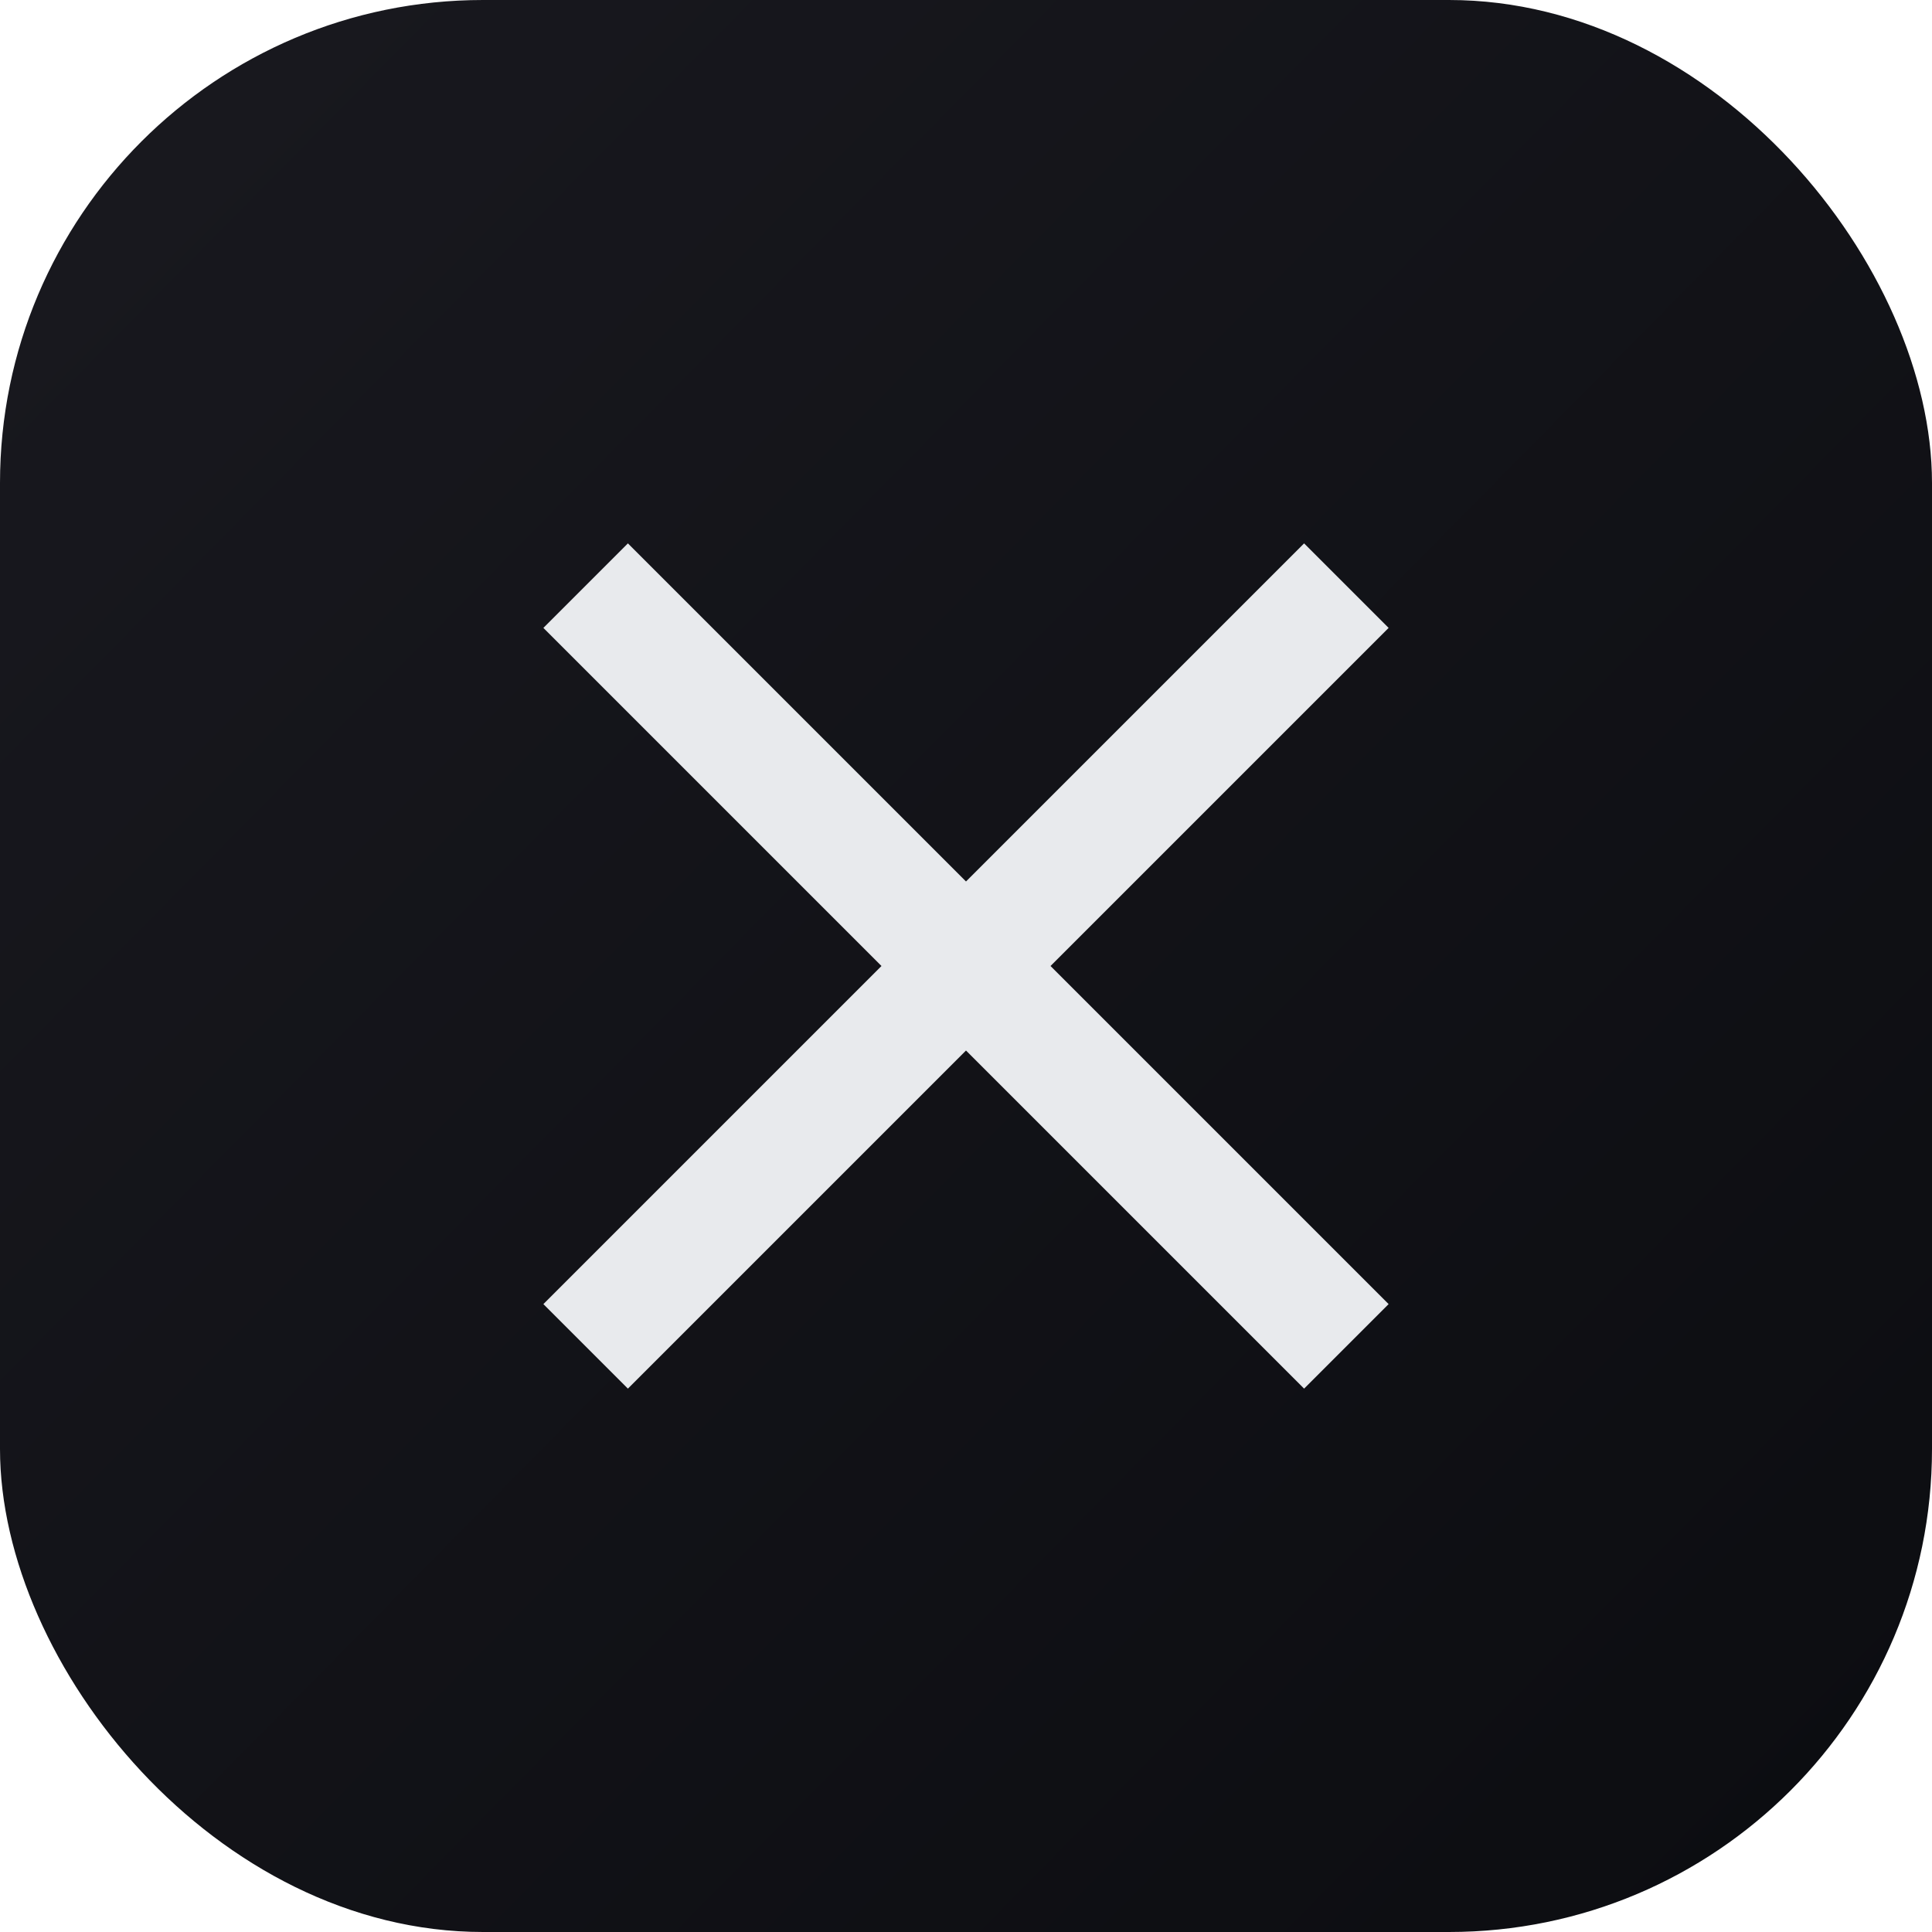
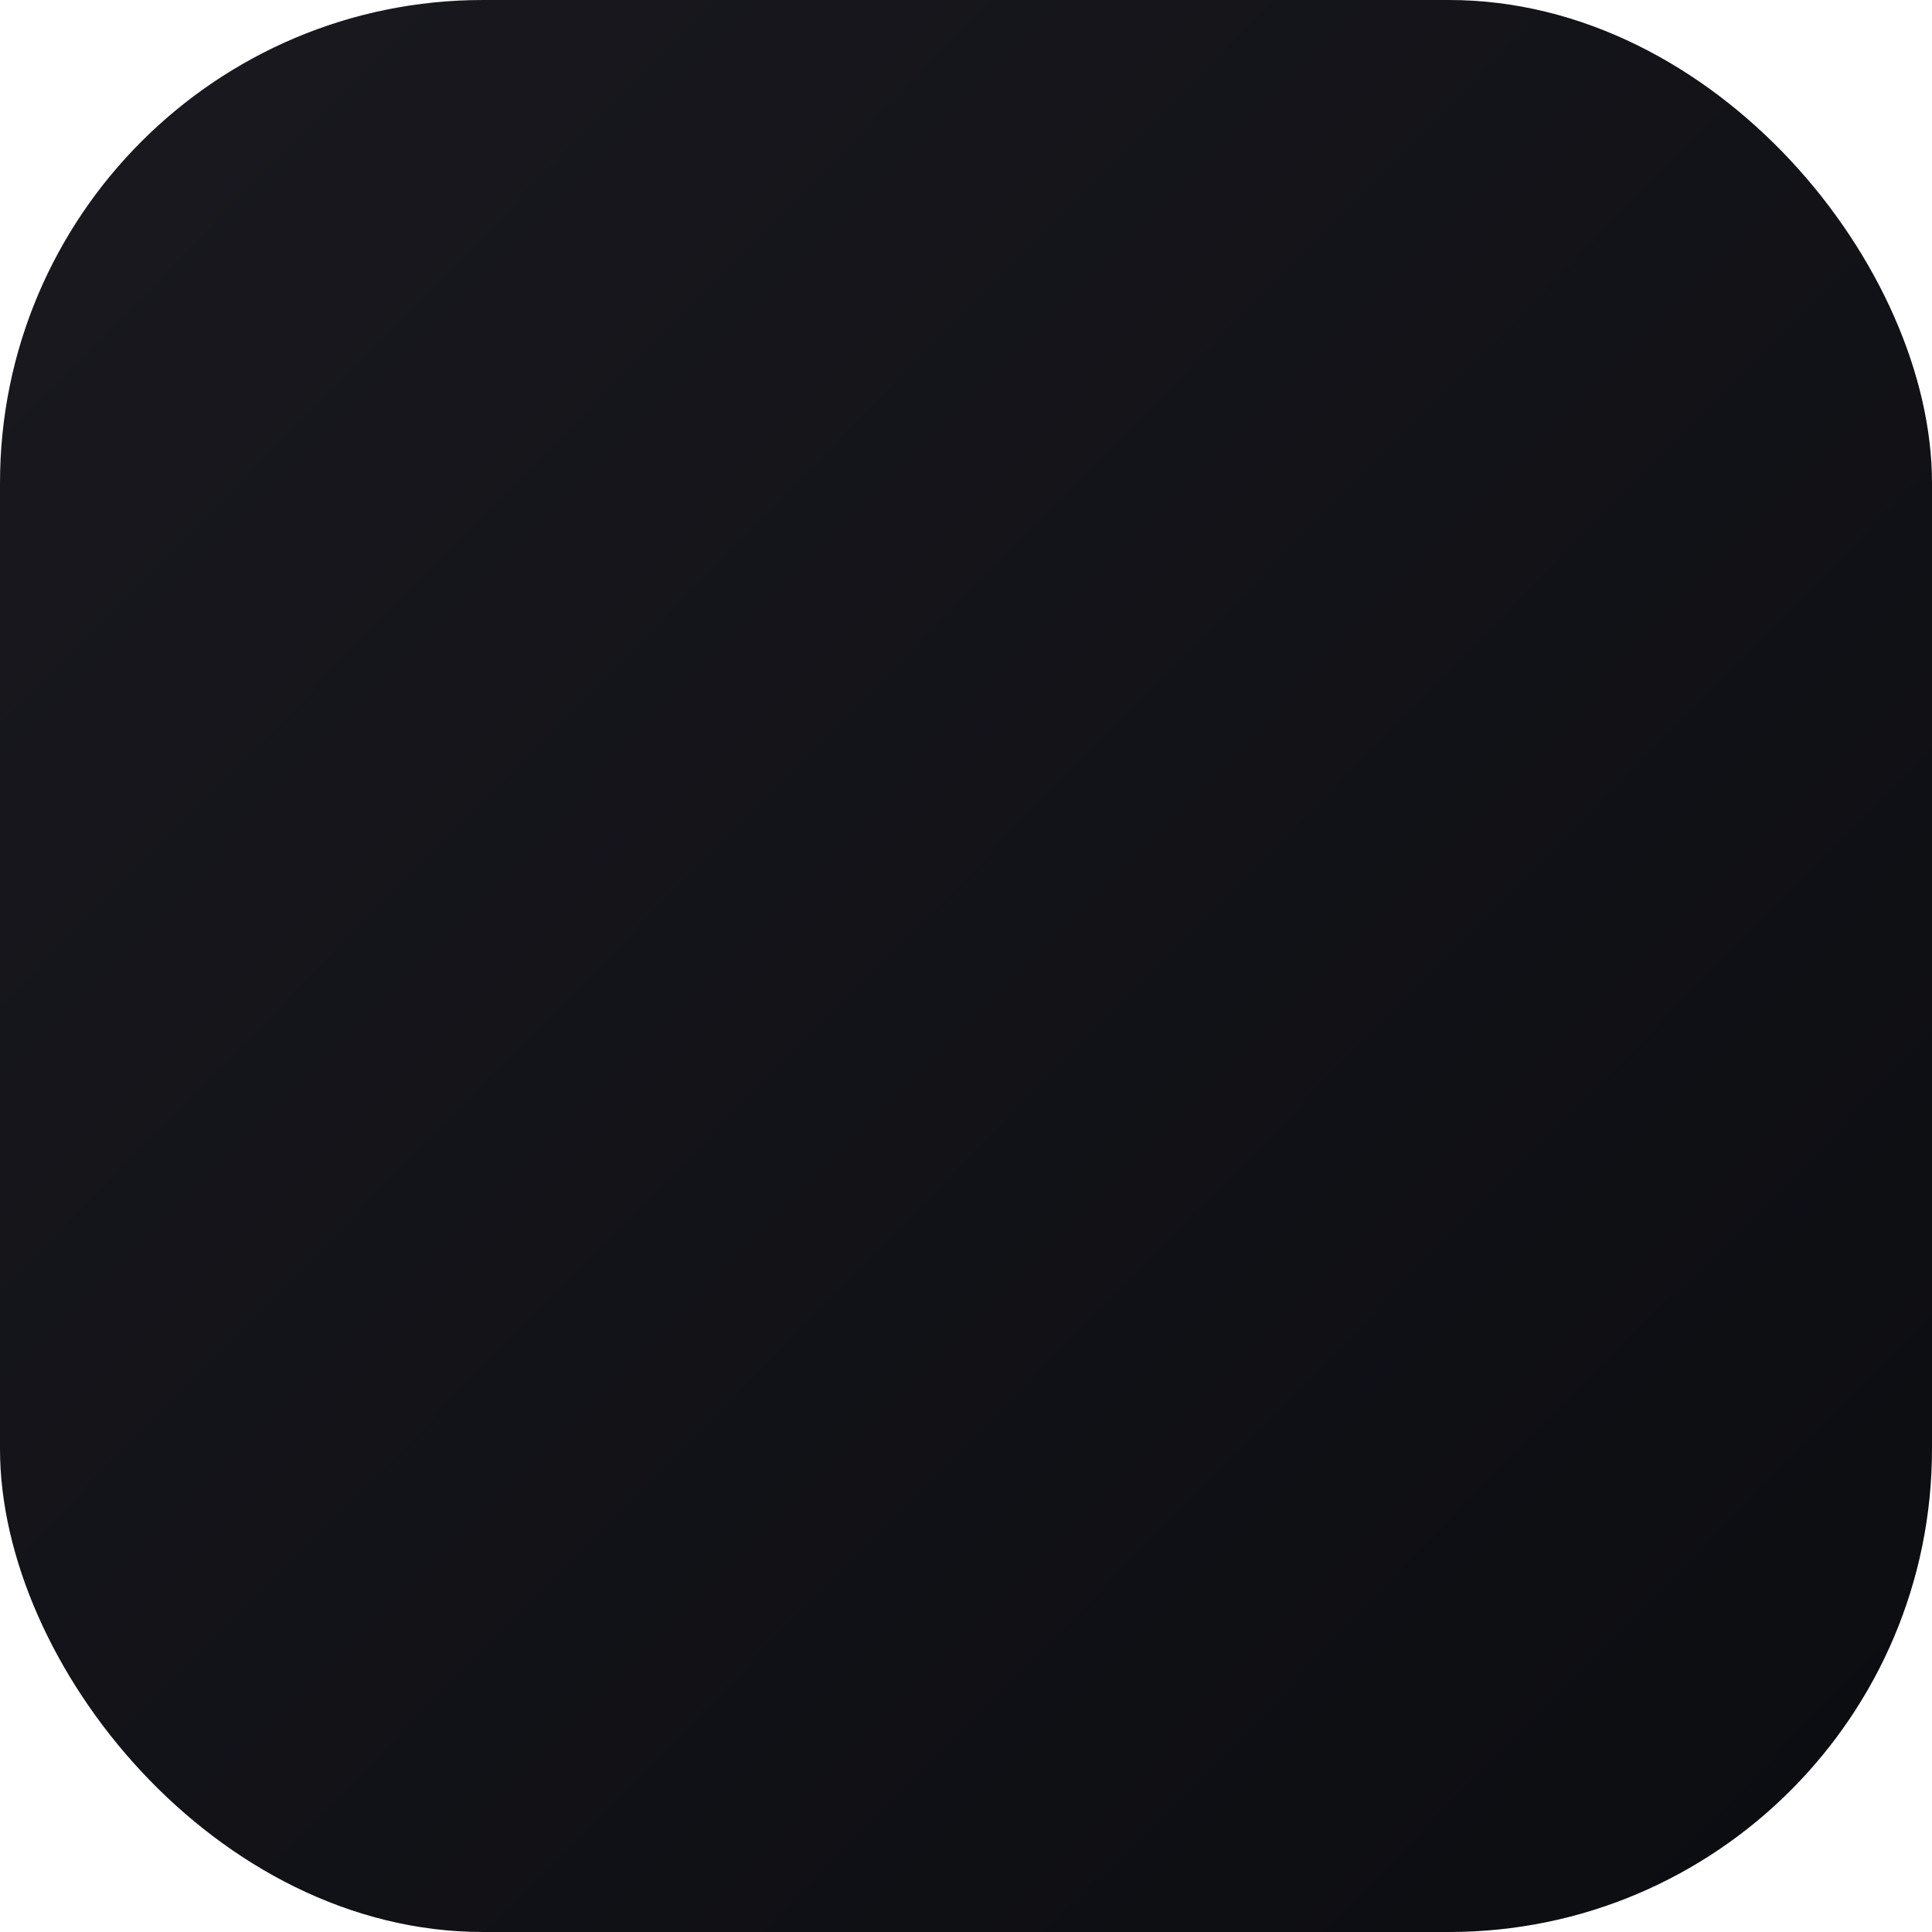
<svg xmlns="http://www.w3.org/2000/svg" width="32" height="32" viewBox="0 0 32 32">
  <defs>
    <linearGradient id="linear-gradient" x1="0.077" y1="0.084" x2="0.949" y2="0.944" gradientUnits="objectBoundingBox">
      <stop offset="0" stop-color="#18181e" />
      <stop offset="1" stop-color="#0c0d11" />
    </linearGradient>
  </defs>
  <g id="Сгруппировать_3321" data-name="Сгруппировать 3321" transform="translate(-311 -4)">
    <g id="Сгруппировать_3249" data-name="Сгруппировать 3249">
      <rect id="Прямоугольник_3963" data-name="Прямоугольник 3963" width="32" height="32" rx="8" transform="translate(311 4)" fill="url(#linear-gradient)" />
    </g>
-     <path id="close_24dp_E8EAED_FILL0_wght400_GRAD0_opsz24_1_" data-name="close_24dp_E8EAED_FILL0_wght400_GRAD0_opsz24 (1)" d="M201.4-746l-1.4-1.4,5.6-5.6-5.6-5.6,1.4-1.4,5.6,5.6,5.6-5.6,1.4,1.4-5.6,5.6,5.6,5.6-1.4,1.4-5.6-5.6Z" transform="translate(120 773)" fill="#e8eaed" />
  </g>
</svg>